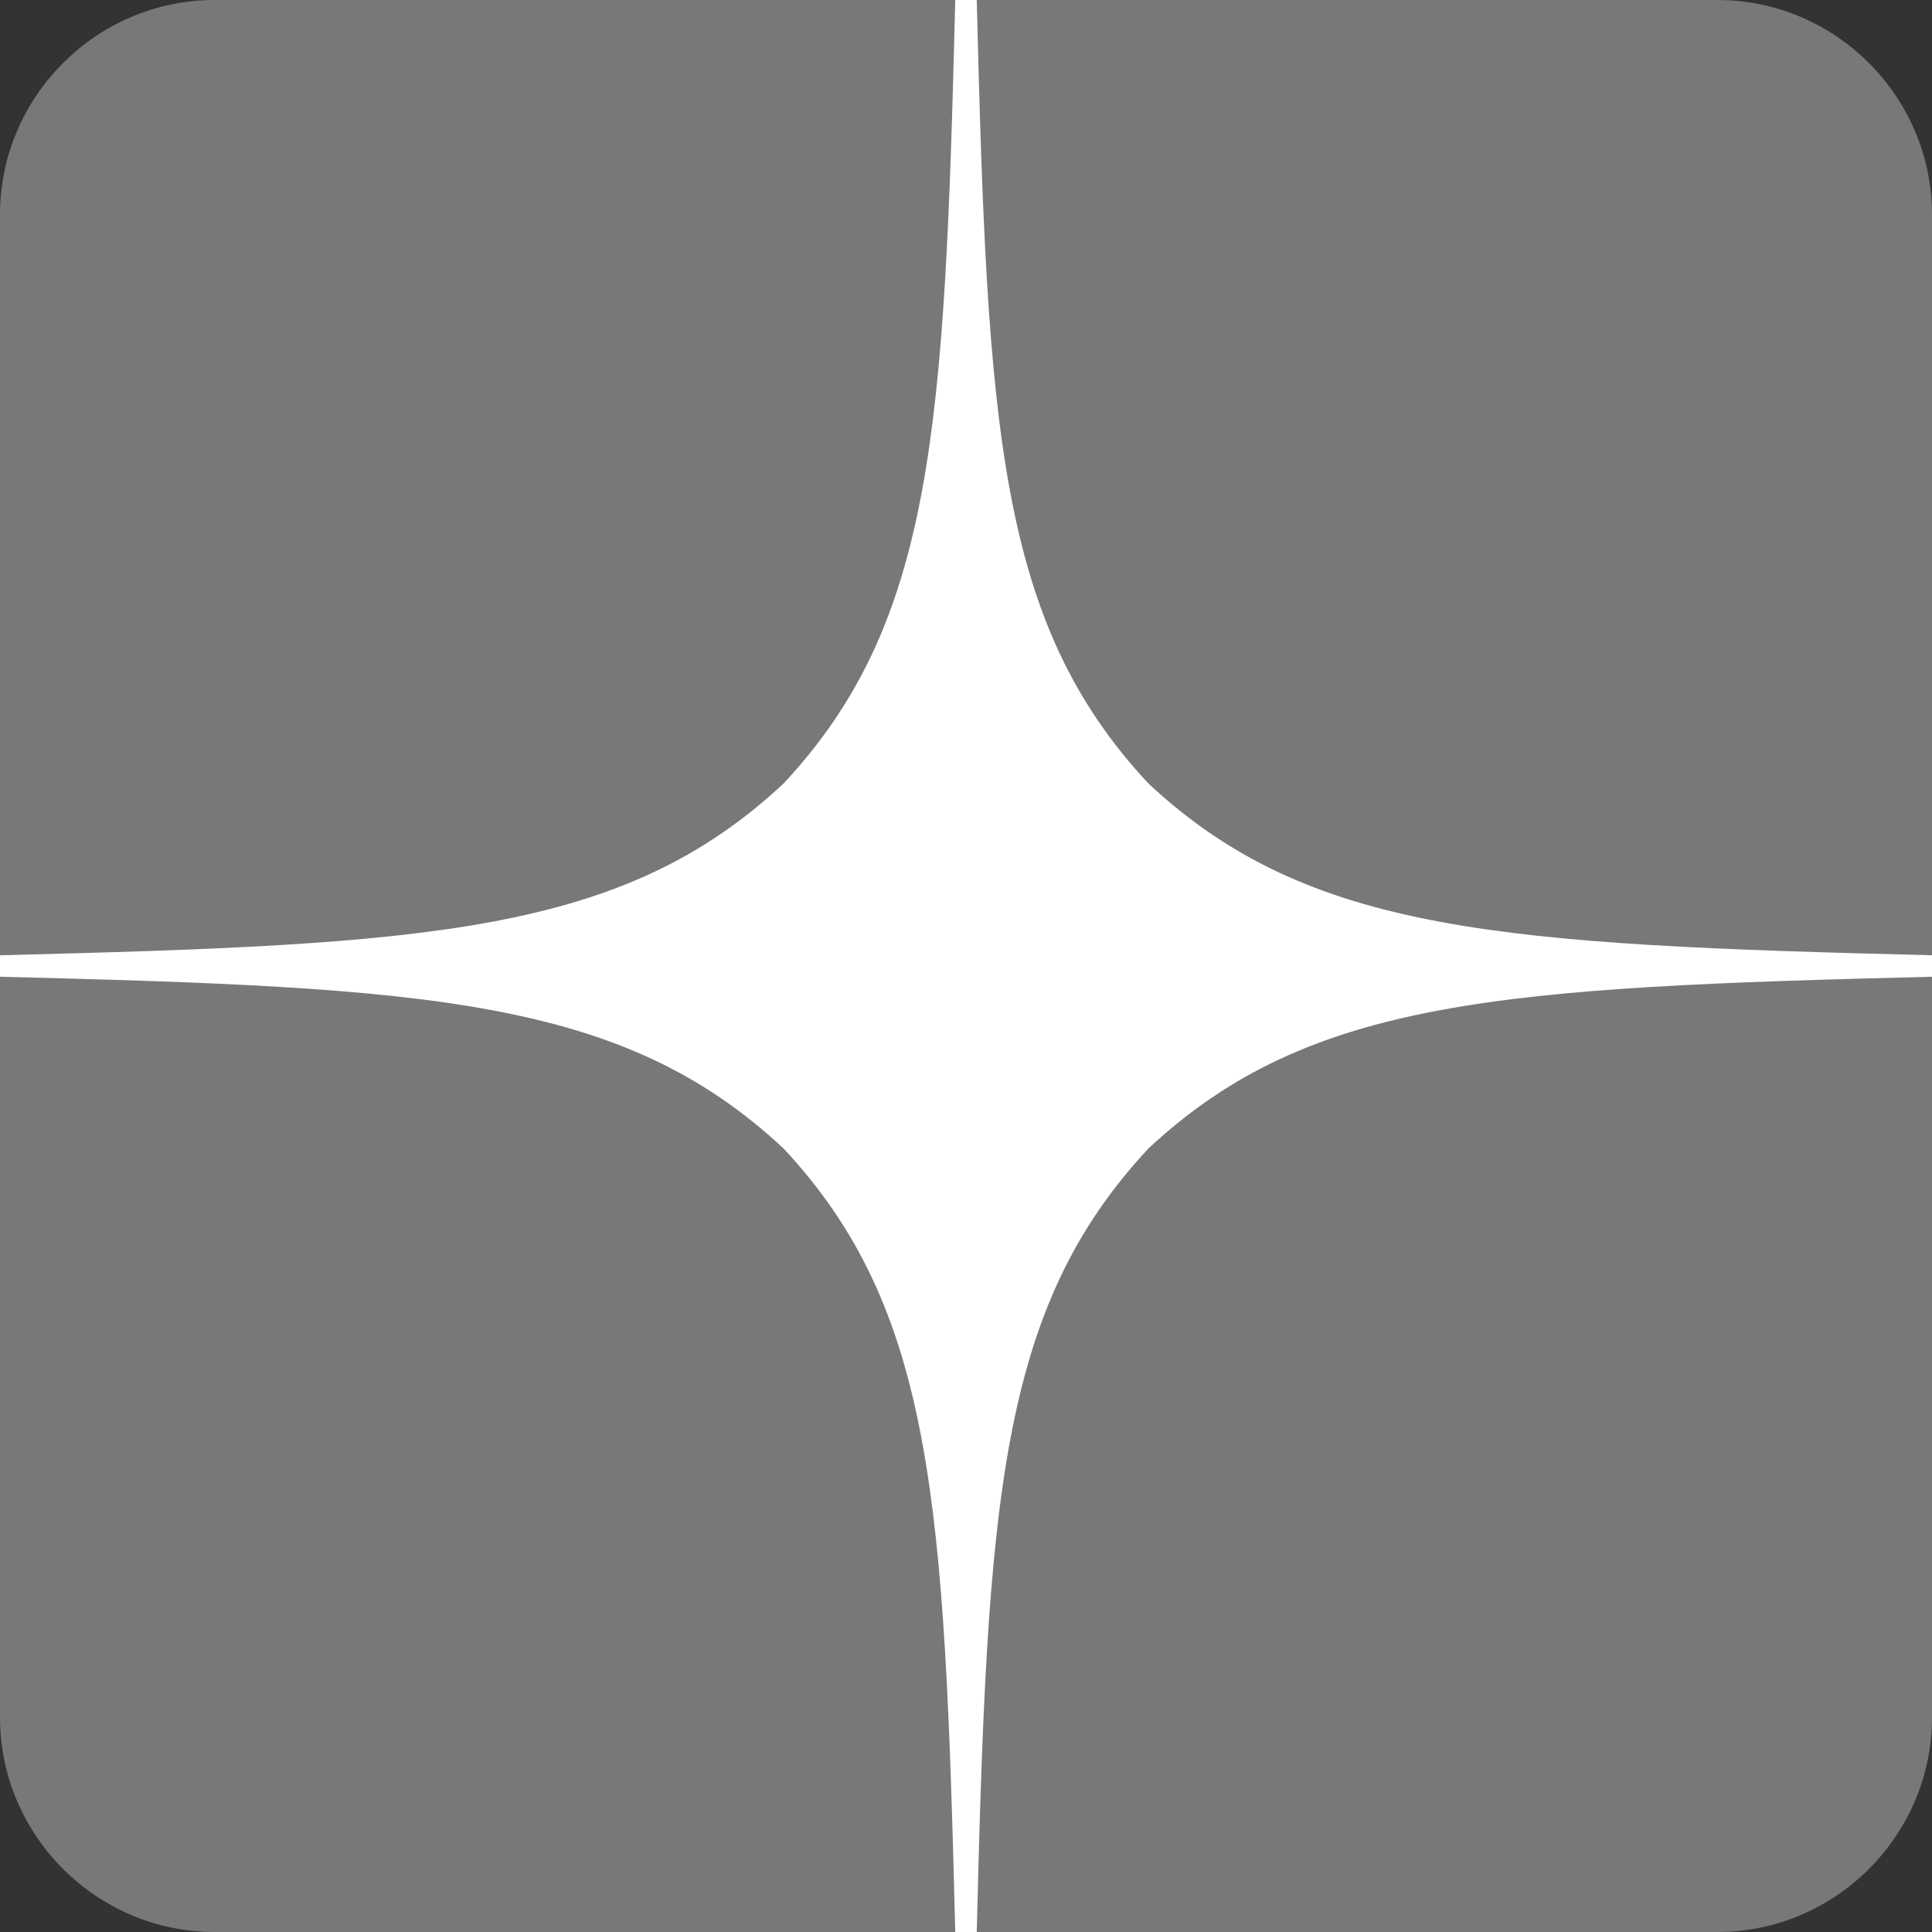
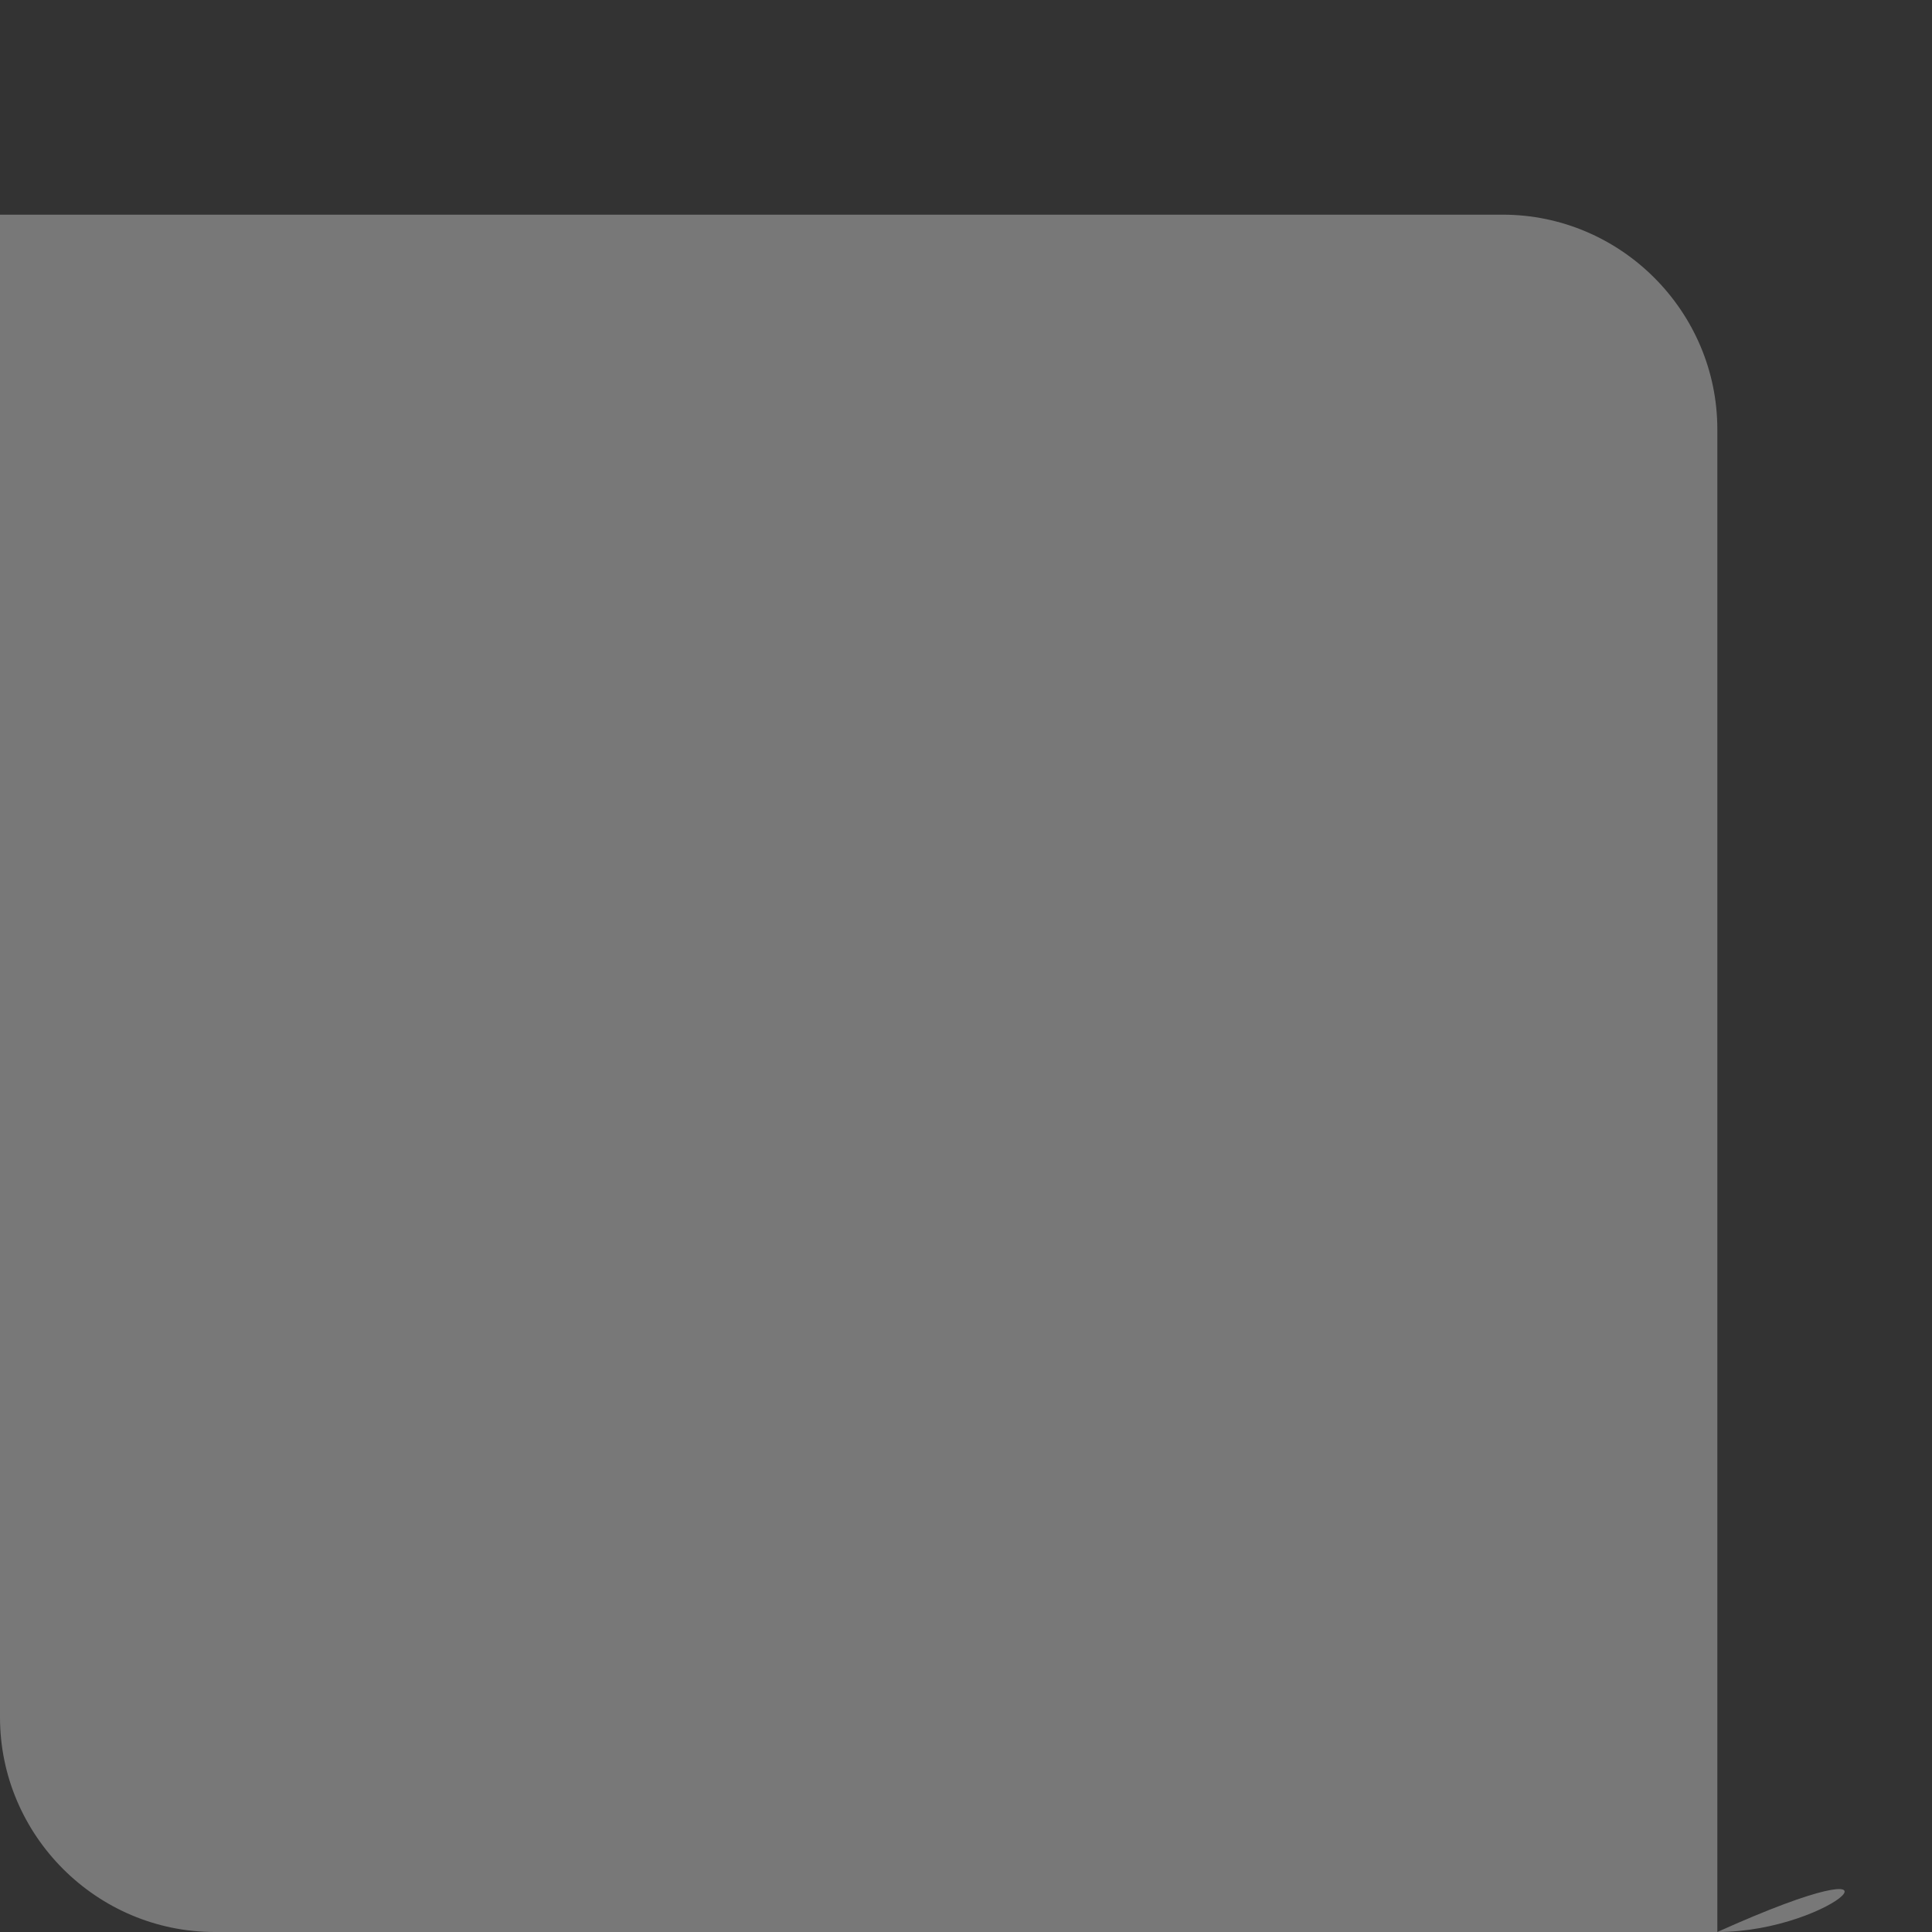
<svg xmlns="http://www.w3.org/2000/svg" version="1.1" id="Layer_1" x="0px" y="0px" viewBox="0 0 18 18" style="enable-background:new 0 0 18 18;" xml:space="preserve">
  <rect x="0" y="0" width="18" height="18" fill="#333333" stroke="none" />
  <style type="text/css">
	.st0{fill:#787878;}
	.st1{fill:#FFFFFF;}
</style>
-   <path class="st0" d="M16,18H2c-1.1,0-2-0.9-2-2V2c0-1.1,0.9-2,2-2h14c1.1,0,2,0.9,2,2v14C18,17.1,17.1,18,16,18z" />
-   <path class="st1" d="M18,9.1V8.9c-4-0.1-5.8-0.2-7.3-1.6C9.3,5.8,9.2,4,9.1,0H8.9C8.8,4,8.7,5.8,7.3,7.3C5.8,8.7,4,8.8,0,8.9v0.2  c4,0.1,5.8,0.2,7.3,1.6C8.7,12.2,8.8,14,8.9,18h0.2c0.1-4,0.2-5.8,1.6-7.3C12.2,9.3,14,9.2,18,9.1" />
+   <path class="st0" d="M16,18H2c-1.1,0-2-0.9-2-2V2h14c1.1,0,2,0.9,2,2v14C18,17.1,17.1,18,16,18z" />
</svg>